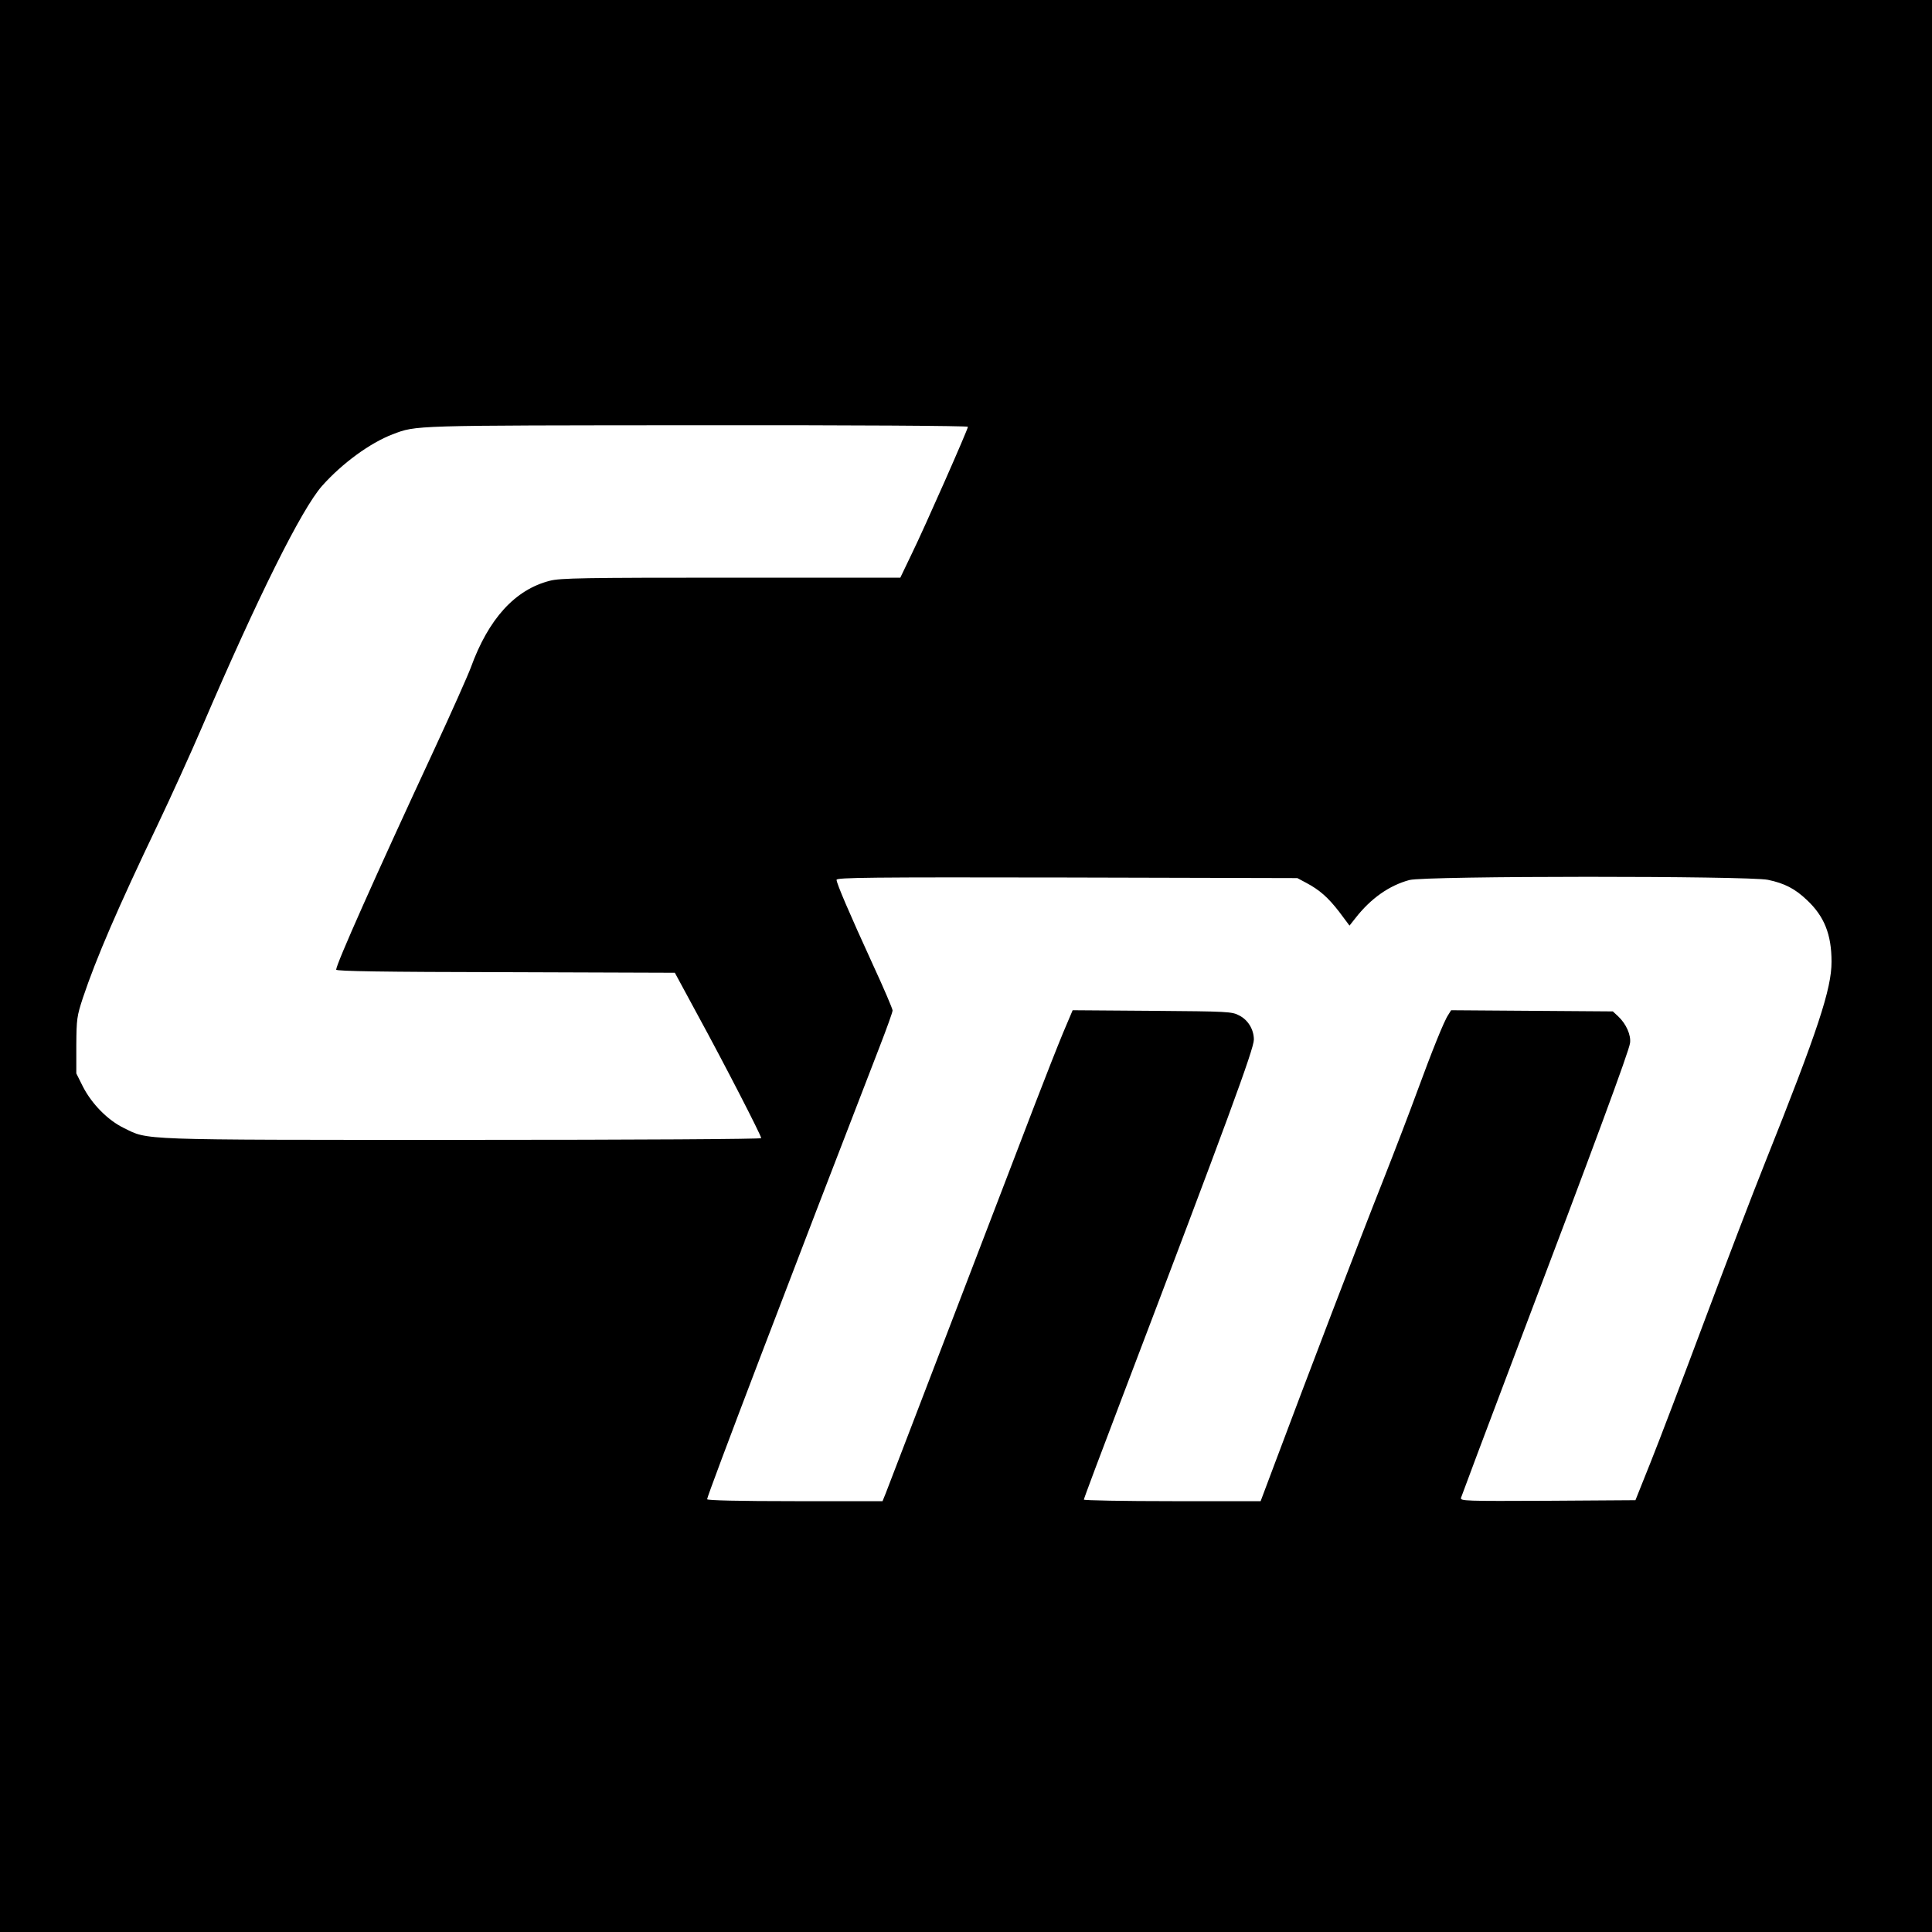
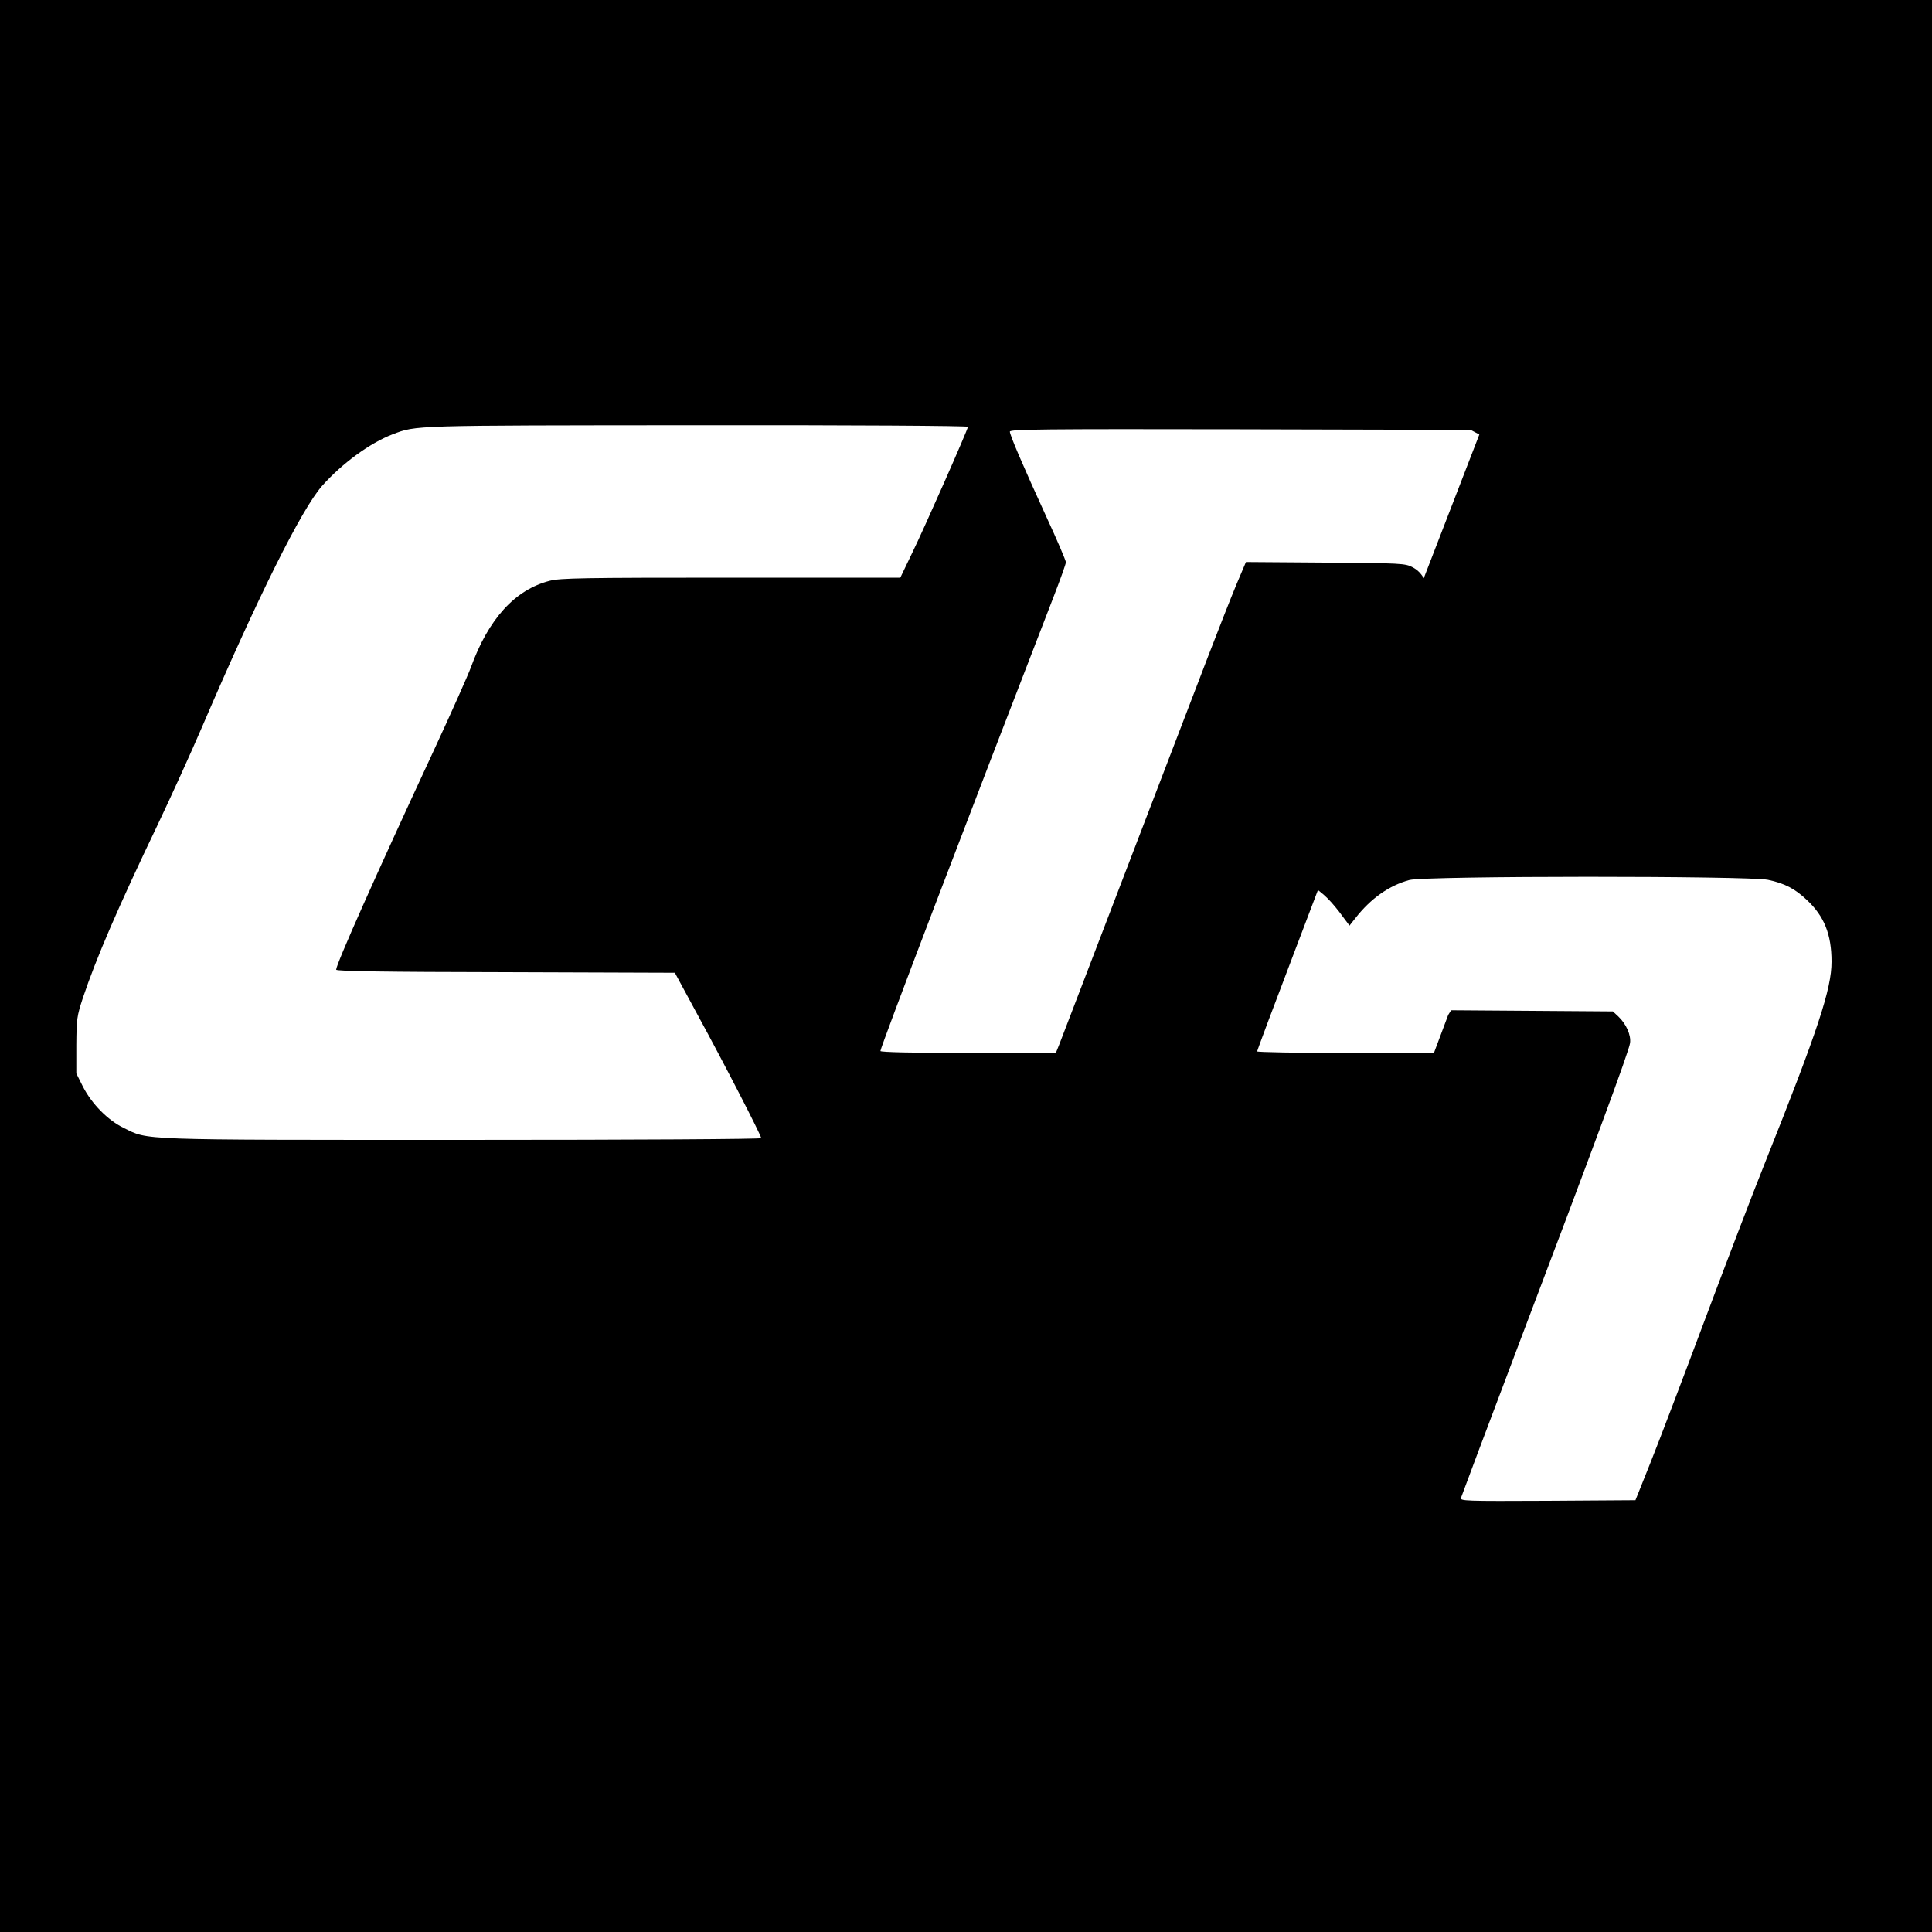
<svg xmlns="http://www.w3.org/2000/svg" version="1.0" width="1000pt" height="1000pt" viewBox="0 0 1000 1000" preserveAspectRatio="xMidYMid meet">
  <g transform="translate(0,1000) scale(0.1,-0.1)" fill="#000000" stroke="none">
-     <path d="M0 5000 l0 -5000 5000 0 5000 0 0 5000 0 5000 -5000 0 -5000 0 0 -5000z m5010 2791 c0 -13 -224 -521 -291 -658 l-59 -123 -876 0 c-766 0 -884 -2 -938 -16 -181 -46 -318 -198 -409 -449 -14 -38 -100 -232 -192 -430 -303 -652 -505 -1106 -505 -1134 0 -8 248 -12 876 -13 l877 -3 119 -220 c136 -249 328 -622 328 -636 0 -5 -632 -9 -1547 -9 -1702 0 -1622 -2 -1753 62 -82 40 -165 124 -211 214 l-34 68 0 146 c1 137 3 150 34 245 69 206 182 468 387 896 69 145 173 374 231 509 288 671 514 1125 620 1245 104 117 248 222 365 267 125 47 88 46 1576 47 802 1 1402 -3 1402 -8z m1750 -2360 c70 -37 114 -76 172 -151 l53 -71 30 38 c80 103 176 170 280 198 85 22 1753 22 1856 1 86 -18 140 -46 201 -104 90 -84 128 -178 128 -320 0 -140 -69 -351 -345 -1042 -63 -157 -204 -526 -314 -820 -110 -294 -235 -623 -278 -730 l-78 -195 -454 -3 c-429 -2 -453 -1 -449 15 3 10 131 351 285 758 404 1065 585 1555 590 1596 6 41 -20 100 -62 139 l-27 25 -418 3 -419 3 -15 -24 c-22 -32 -85 -190 -161 -397 -35 -96 -115 -305 -178 -465 -112 -281 -407 -1054 -558 -1458 l-74 -197 -457 0 c-252 0 -458 4 -458 8 0 5 88 240 196 523 550 1445 684 1810 684 1858 0 52 -30 102 -76 125 -37 20 -58 21 -450 24 l-412 3 -50 -118 c-27 -65 -92 -230 -145 -368 -628 -1639 -758 -1976 -772 -2013 l-17 -42 -454 0 c-288 0 -454 4 -454 10 0 19 444 1183 894 2345 36 93 66 176 66 185 0 8 -45 114 -101 235 -125 273 -189 423 -189 441 0 12 169 14 1193 12 l1192 -3 45 -24z" />
+     <path d="M0 5000 l0 -5000 5000 0 5000 0 0 5000 0 5000 -5000 0 -5000 0 0 -5000z m5010 2791 c0 -13 -224 -521 -291 -658 l-59 -123 -876 0 c-766 0 -884 -2 -938 -16 -181 -46 -318 -198 -409 -449 -14 -38 -100 -232 -192 -430 -303 -652 -505 -1106 -505 -1134 0 -8 248 -12 876 -13 l877 -3 119 -220 c136 -249 328 -622 328 -636 0 -5 -632 -9 -1547 -9 -1702 0 -1622 -2 -1753 62 -82 40 -165 124 -211 214 l-34 68 0 146 c1 137 3 150 34 245 69 206 182 468 387 896 69 145 173 374 231 509 288 671 514 1125 620 1245 104 117 248 222 365 267 125 47 88 46 1576 47 802 1 1402 -3 1402 -8z m1750 -2360 c70 -37 114 -76 172 -151 l53 -71 30 38 c80 103 176 170 280 198 85 22 1753 22 1856 1 86 -18 140 -46 201 -104 90 -84 128 -178 128 -320 0 -140 -69 -351 -345 -1042 -63 -157 -204 -526 -314 -820 -110 -294 -235 -623 -278 -730 l-78 -195 -454 -3 c-429 -2 -453 -1 -449 15 3 10 131 351 285 758 404 1065 585 1555 590 1596 6 41 -20 100 -62 139 l-27 25 -418 3 -419 3 -15 -24 l-74 -197 -457 0 c-252 0 -458 4 -458 8 0 5 88 240 196 523 550 1445 684 1810 684 1858 0 52 -30 102 -76 125 -37 20 -58 21 -450 24 l-412 3 -50 -118 c-27 -65 -92 -230 -145 -368 -628 -1639 -758 -1976 -772 -2013 l-17 -42 -454 0 c-288 0 -454 4 -454 10 0 19 444 1183 894 2345 36 93 66 176 66 185 0 8 -45 114 -101 235 -125 273 -189 423 -189 441 0 12 169 14 1193 12 l1192 -3 45 -24z" />
  </g>
</svg>